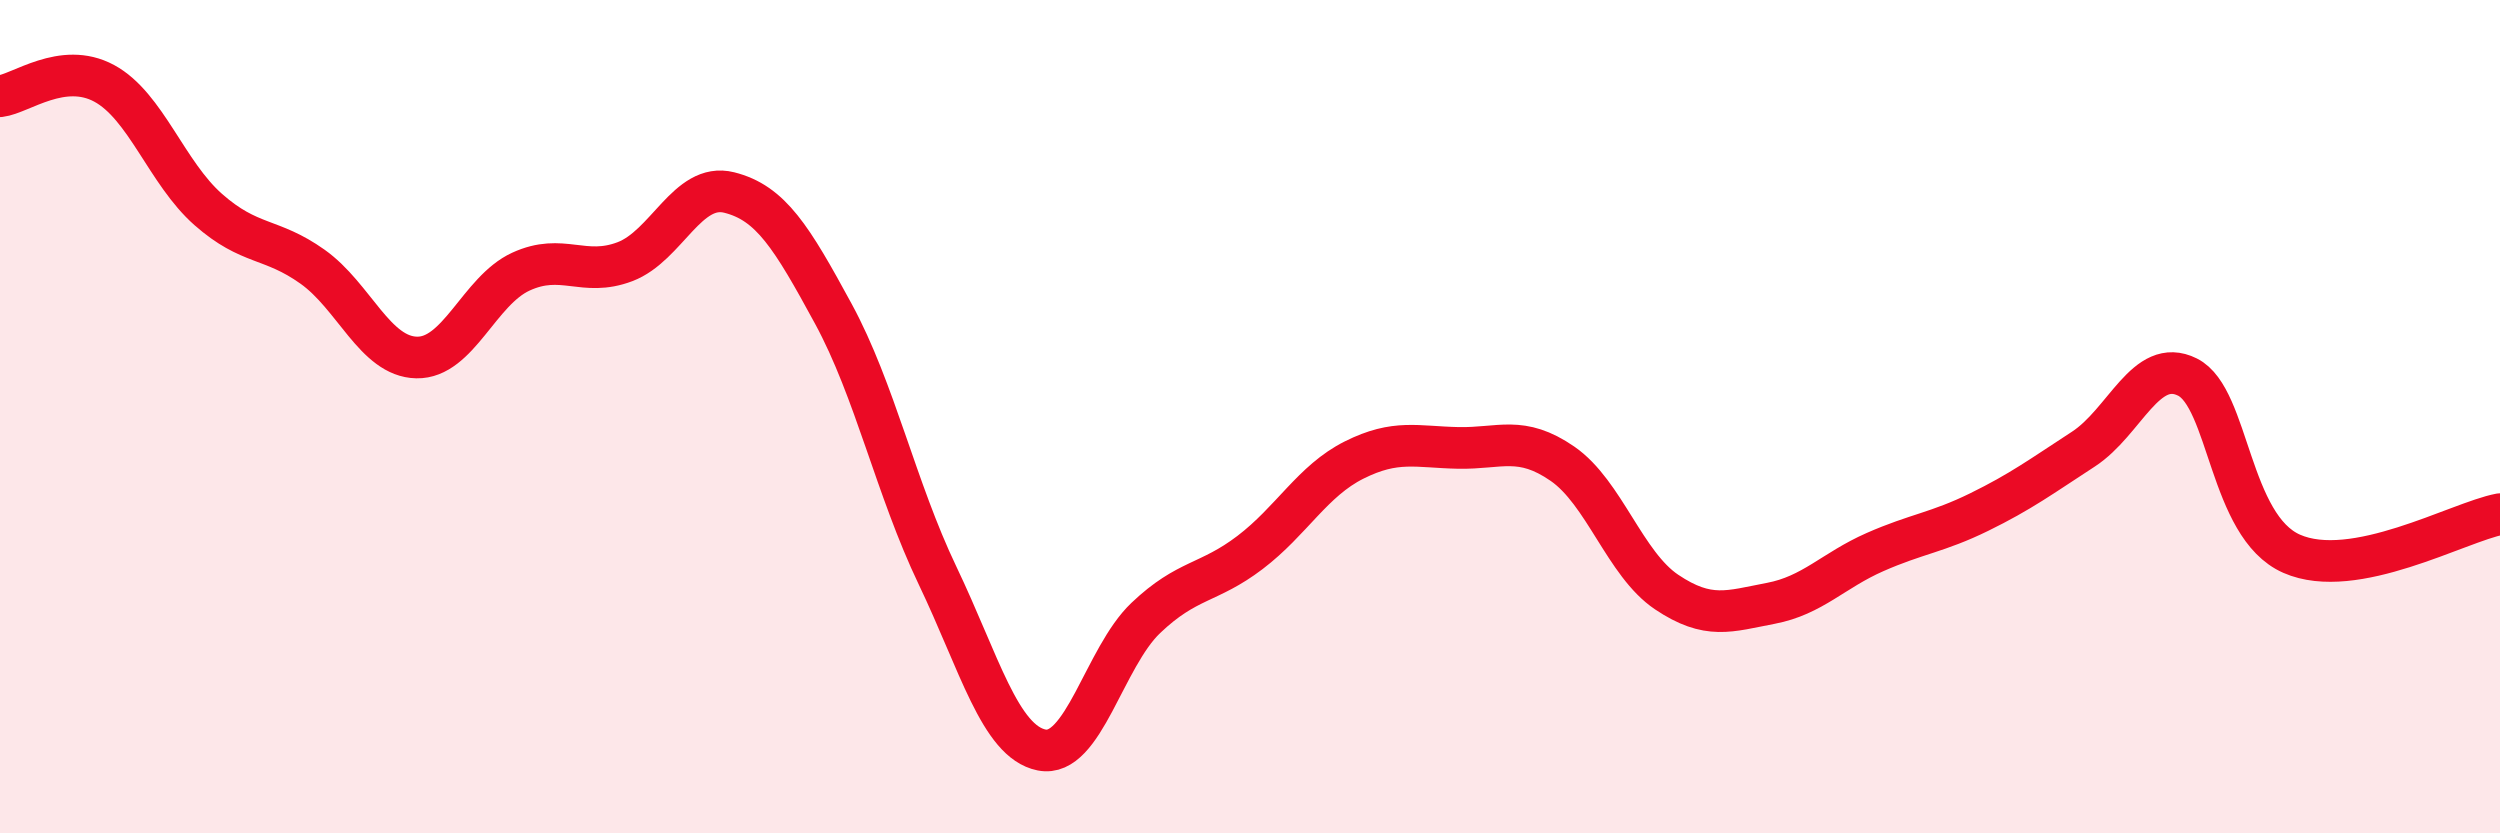
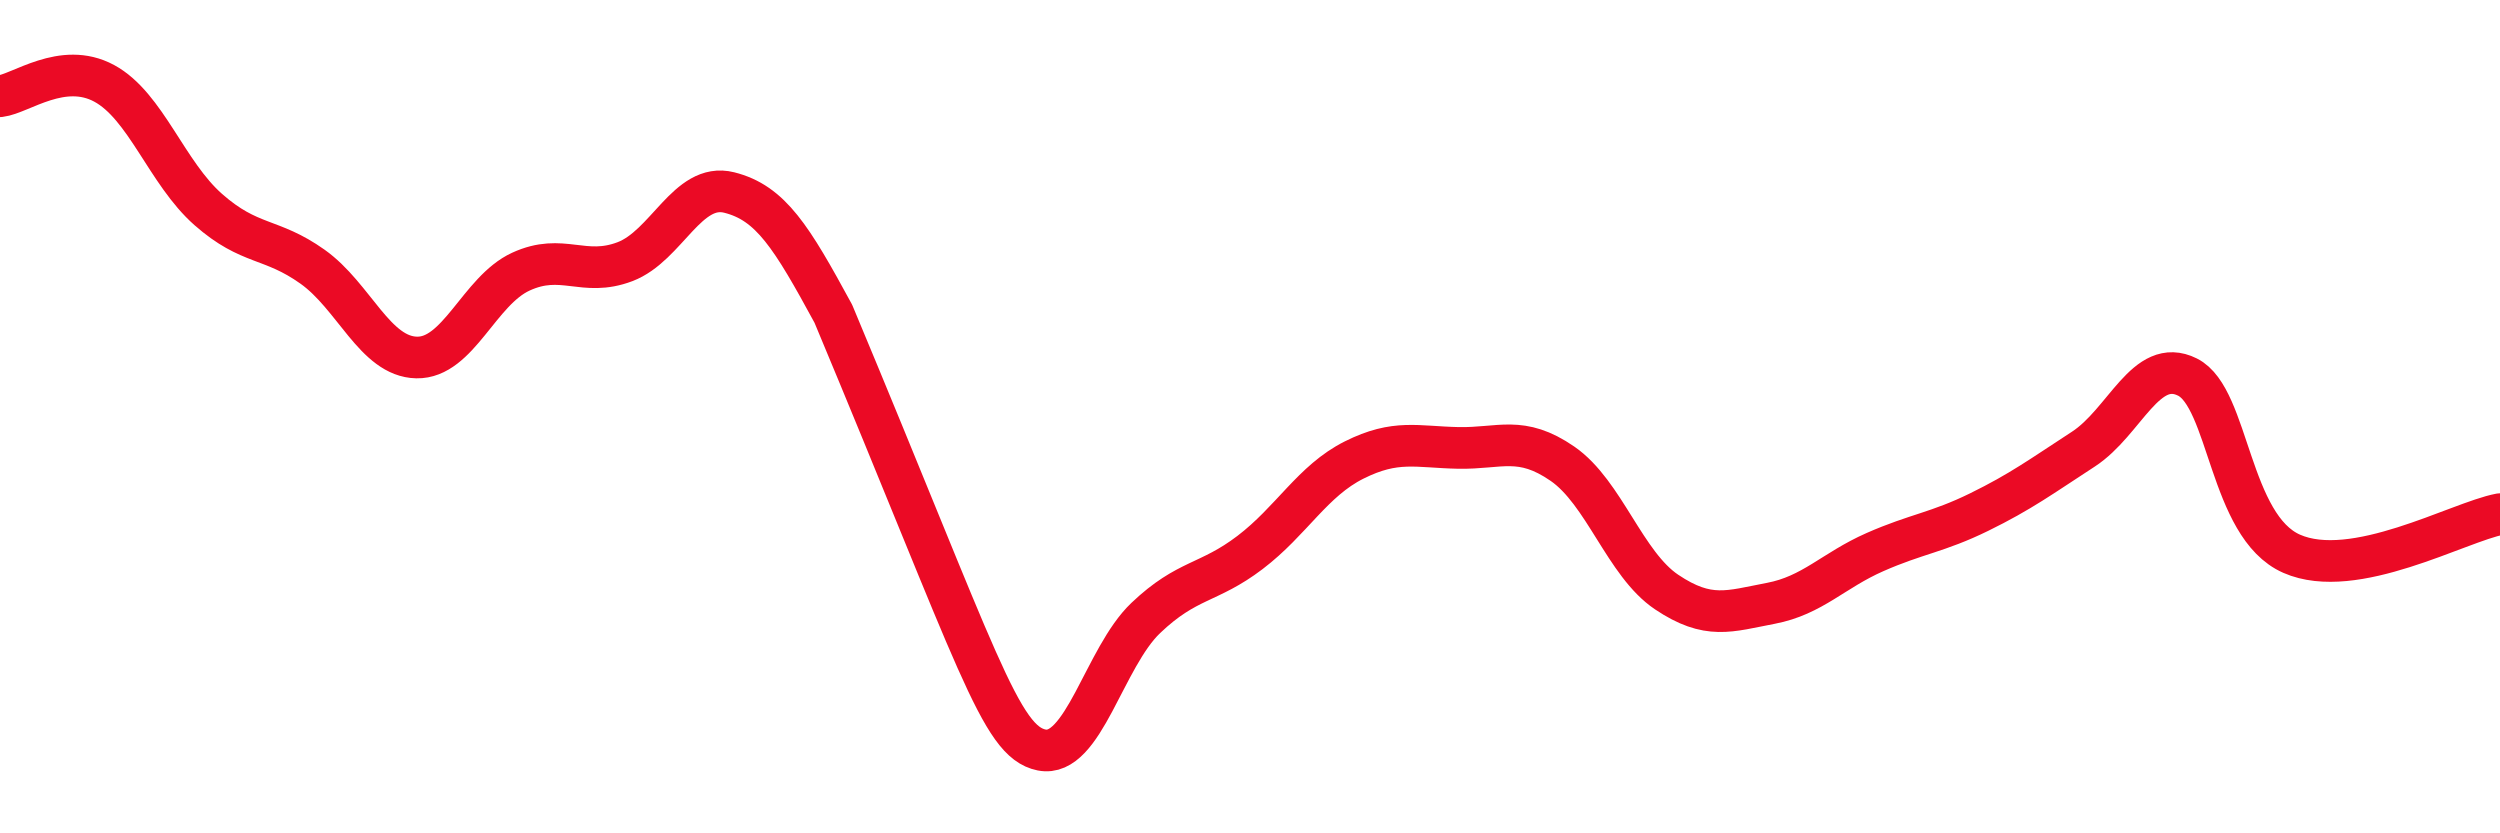
<svg xmlns="http://www.w3.org/2000/svg" width="60" height="20" viewBox="0 0 60 20">
-   <path d="M 0,2.31 C 0.5,2.25 1.5,1.46 2.5,2 C 3.5,2.54 4,4.15 5,5.03 C 6,5.91 6.5,5.69 7.5,6.4 C 8.5,7.11 9,8.56 10,8.58 C 11,8.6 11.5,6.98 12.5,6.52 C 13.5,6.06 14,6.66 15,6.28 C 16,5.9 16.5,4.37 17.5,4.62 C 18.5,4.87 19,5.69 20,7.53 C 21,9.37 21.5,11.72 22.5,13.81 C 23.5,15.9 24,17.8 25,18 C 26,18.2 26.5,15.78 27.5,14.83 C 28.5,13.88 29,14.02 30,13.26 C 31,12.5 31.5,11.54 32.5,11.04 C 33.5,10.54 34,10.73 35,10.75 C 36,10.77 36.5,10.44 37.5,11.13 C 38.5,11.82 39,13.54 40,14.21 C 41,14.88 41.5,14.67 42.5,14.48 C 43.5,14.29 44,13.69 45,13.25 C 46,12.81 46.5,12.78 47.5,12.29 C 48.5,11.8 49,11.43 50,10.78 C 51,10.13 51.5,8.55 52.5,9.05 C 53.5,9.55 53.5,12.63 55,13.29 C 56.5,13.95 59,12.53 60,12.34L60 20L0 20Z" fill="#EB0A25" opacity="0.1" stroke-linecap="round" stroke-linejoin="round" />
-   <path d="M 0,2.31 C 0.5,2.25 1.5,1.46 2.5,2 C 3.5,2.54 4,4.15 5,5.03 C 6,5.91 6.5,5.69 7.5,6.4 C 8.5,7.11 9,8.56 10,8.58 C 11,8.6 11.5,6.98 12.5,6.52 C 13.5,6.06 14,6.66 15,6.28 C 16,5.9 16.5,4.37 17.5,4.62 C 18.5,4.87 19,5.69 20,7.53 C 21,9.37 21.5,11.72 22.5,13.81 C 23.5,15.9 24,17.8 25,18 C 26,18.2 26.5,15.78 27.5,14.83 C 28.5,13.88 29,14.02 30,13.26 C 31,12.5 31.5,11.54 32.5,11.04 C 33.5,10.54 34,10.73 35,10.75 C 36,10.77 36.5,10.44 37.5,11.13 C 38.5,11.82 39,13.54 40,14.21 C 41,14.88 41.5,14.67 42.5,14.48 C 43.5,14.29 44,13.69 45,13.25 C 46,12.81 46.5,12.78 47.5,12.29 C 48.5,11.8 49,11.43 50,10.78 C 51,10.13 51.5,8.55 52.5,9.05 C 53.5,9.55 53.5,12.63 55,13.29 C 56.5,13.95 59,12.53 60,12.34" stroke="#EB0A25" stroke-width="1" fill="none" stroke-linecap="round" stroke-linejoin="round" />
+   <path d="M 0,2.31 C 0.5,2.25 1.5,1.46 2.5,2 C 3.5,2.54 4,4.15 5,5.03 C 6,5.91 6.5,5.69 7.5,6.4 C 8.5,7.11 9,8.56 10,8.58 C 11,8.6 11.5,6.98 12.5,6.52 C 13.5,6.06 14,6.66 15,6.28 C 16,5.9 16.5,4.37 17.5,4.62 C 18.5,4.87 19,5.69 20,7.53 C 23.5,15.9 24,17.8 25,18 C 26,18.2 26.5,15.78 27.5,14.83 C 28.5,13.88 29,14.02 30,13.26 C 31,12.5 31.5,11.54 32.5,11.04 C 33.5,10.54 34,10.73 35,10.75 C 36,10.77 36.5,10.44 37.5,11.13 C 38.5,11.82 39,13.54 40,14.21 C 41,14.88 41.5,14.67 42.5,14.48 C 43.5,14.29 44,13.69 45,13.25 C 46,12.81 46.5,12.78 47.5,12.29 C 48.5,11.8 49,11.43 50,10.78 C 51,10.13 51.5,8.55 52.5,9.05 C 53.5,9.55 53.5,12.63 55,13.29 C 56.5,13.95 59,12.53 60,12.34" stroke="#EB0A25" stroke-width="1" fill="none" stroke-linecap="round" stroke-linejoin="round" />
</svg>